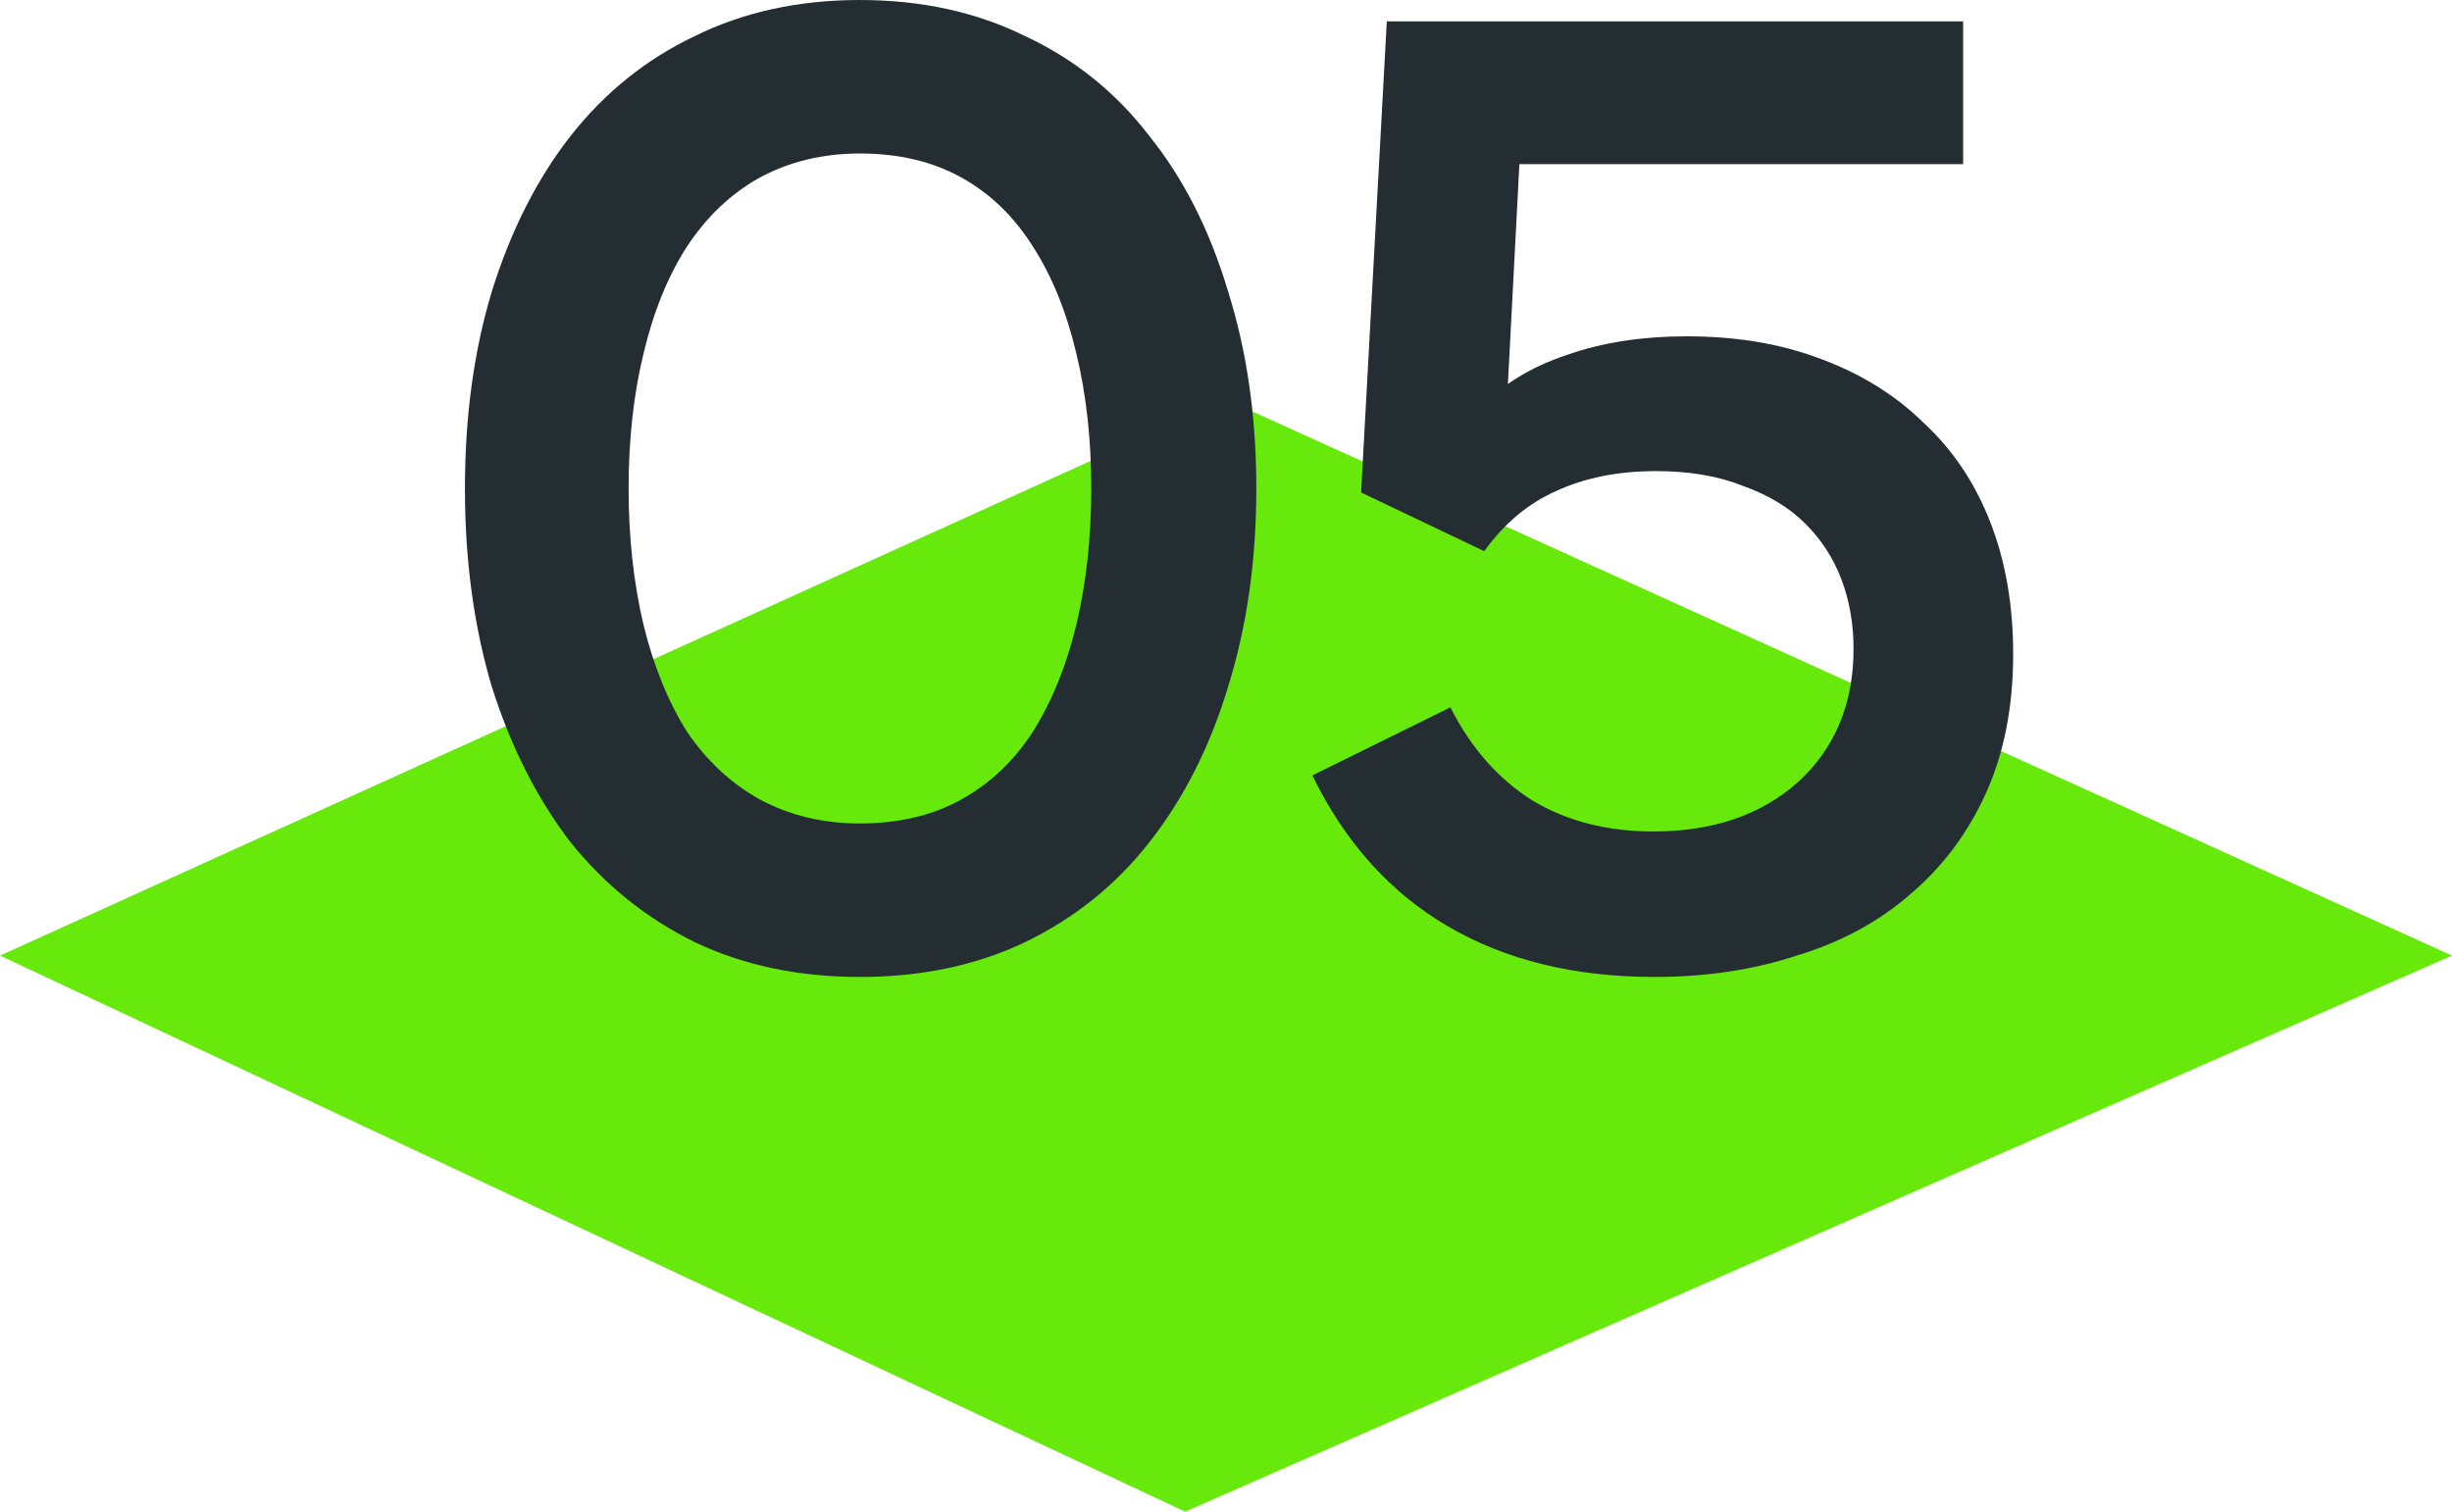
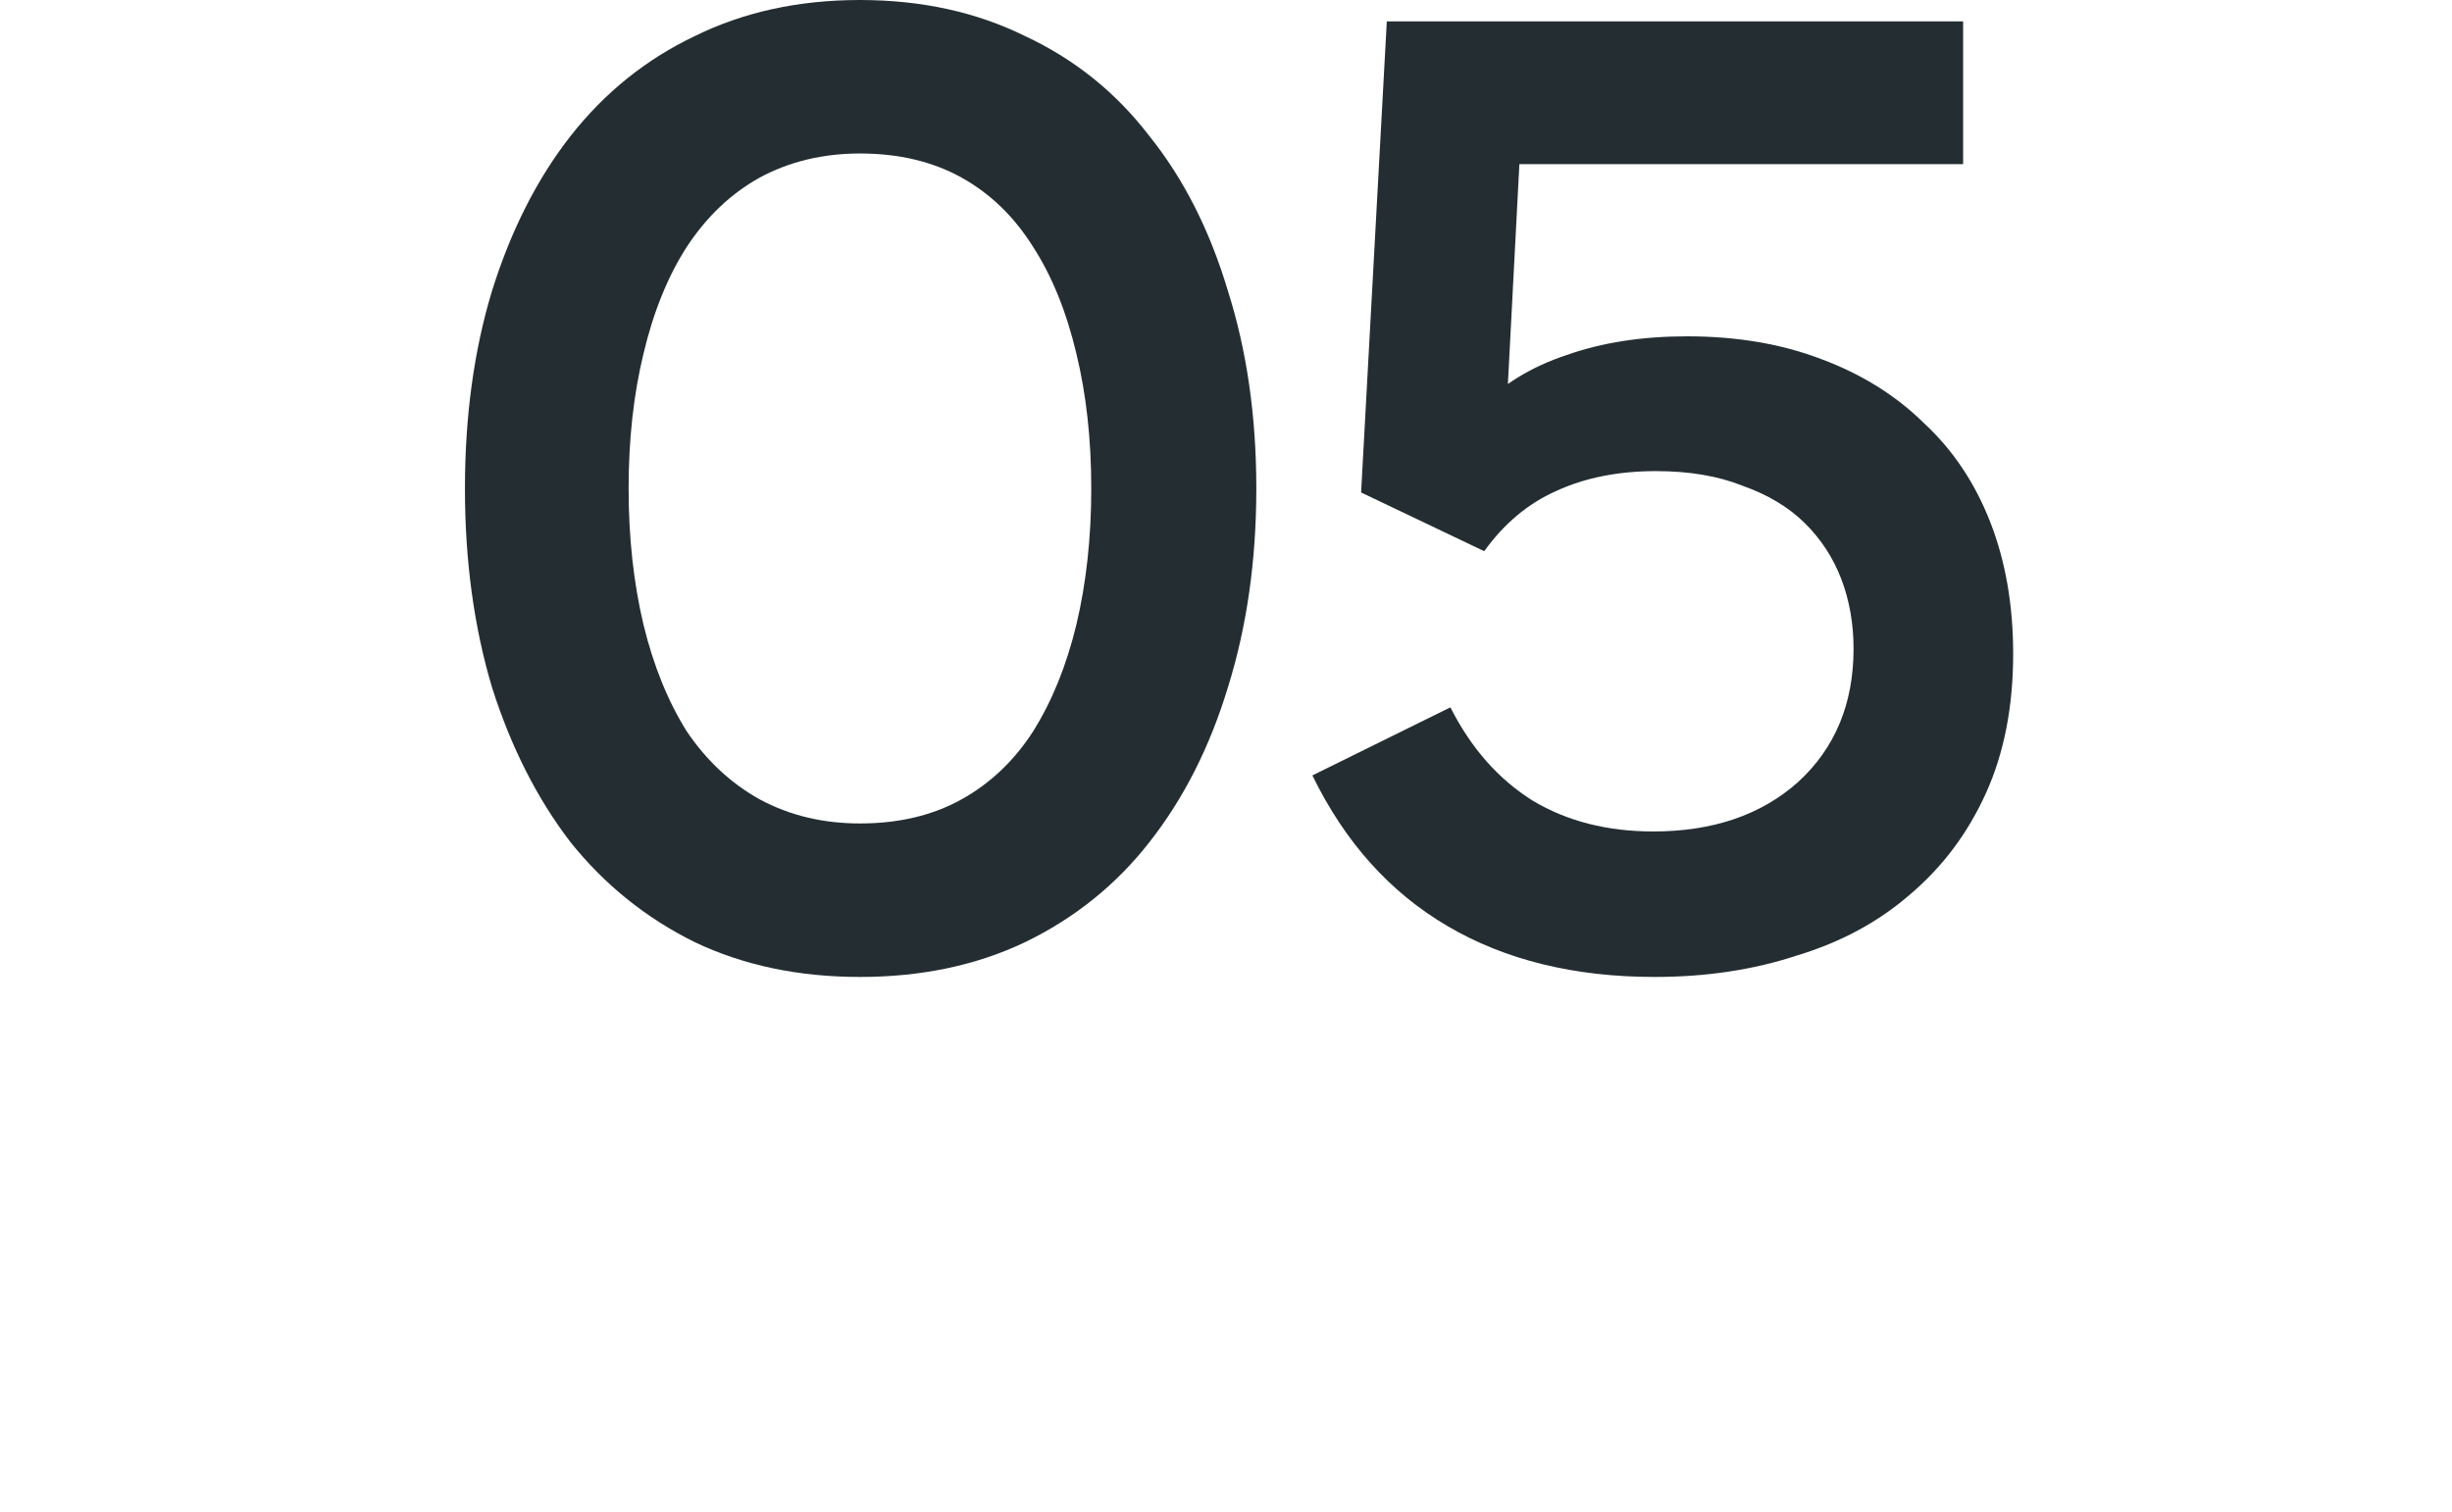
<svg xmlns="http://www.w3.org/2000/svg" width="60" height="37" viewBox="0 0 60 37" fill="none">
-   <path d="M0 23.389L30 9.778L60 23.389L29 37L0 23.389Z" fill="#67E90C" />
  <path d="M30.742 11.956C30.742 13.72 30.51 15.342 30.047 16.823C29.605 18.282 28.965 19.545 28.127 20.612C27.31 21.658 26.295 22.474 25.081 23.062C23.89 23.629 22.543 23.912 21.043 23.912C19.542 23.912 18.196 23.629 17.004 23.062C15.812 22.474 14.797 21.658 13.959 20.612C13.142 19.545 12.502 18.282 12.039 16.823C11.597 15.342 11.377 13.72 11.377 11.956C11.377 10.192 11.597 8.58 12.039 7.121C12.502 5.64 13.142 4.377 13.959 3.332C14.797 2.265 15.812 1.448 17.004 0.882C18.196 0.294 19.542 0 21.043 0C22.543 0 23.89 0.294 25.081 0.882C26.295 1.448 27.31 2.265 28.127 3.332C28.965 4.377 29.605 5.64 30.047 7.121C30.51 8.58 30.742 10.192 30.742 11.956ZM15.382 11.956C15.382 13.154 15.503 14.264 15.746 15.288C15.989 16.29 16.342 17.161 16.805 17.901C17.291 18.62 17.887 19.175 18.593 19.567C19.321 19.959 20.138 20.155 21.043 20.155C21.992 20.155 22.819 19.959 23.526 19.567C24.232 19.175 24.817 18.62 25.28 17.901C25.744 17.161 26.097 16.29 26.339 15.288C26.582 14.264 26.703 13.154 26.703 11.956C26.703 10.758 26.582 9.658 26.339 8.657C26.097 7.633 25.744 6.762 25.28 6.043C24.817 5.303 24.232 4.737 23.526 4.345C22.819 3.953 21.992 3.757 21.043 3.757C20.138 3.757 19.321 3.953 18.593 4.345C17.887 4.737 17.291 5.303 16.805 6.043C16.342 6.762 15.989 7.633 15.746 8.657C15.503 9.658 15.382 10.758 15.382 11.956Z" fill="#242E32" />
  <path d="M40.489 23.912C38.525 23.912 36.837 23.498 35.425 22.67C34.012 21.843 32.909 20.612 32.114 18.979L35.491 17.313C35.998 18.315 36.672 19.077 37.51 19.6C38.349 20.101 39.331 20.351 40.456 20.351C41.913 20.351 43.094 19.948 43.998 19.142C44.903 18.315 45.356 17.226 45.356 15.876C45.356 15.266 45.256 14.7 45.058 14.177C44.859 13.655 44.561 13.197 44.164 12.805C43.767 12.413 43.259 12.108 42.641 11.89C42.045 11.651 41.339 11.531 40.523 11.531C39.596 11.531 38.779 11.694 38.073 12.021C37.389 12.326 36.804 12.816 36.319 13.491L33.306 12.054L33.935 0.523H48.037V4.018H37.179L36.848 10.355L36.153 10.028C36.749 9.419 37.477 8.972 38.338 8.689C39.199 8.384 40.181 8.232 41.284 8.232C42.498 8.232 43.59 8.417 44.561 8.787C45.554 9.157 46.393 9.68 47.077 10.355C47.783 11.008 48.324 11.814 48.699 12.773C49.074 13.731 49.262 14.809 49.262 16.006C49.262 17.291 49.041 18.424 48.6 19.404C48.158 20.384 47.541 21.211 46.746 21.886C45.974 22.561 45.047 23.062 43.965 23.389C42.906 23.738 41.747 23.912 40.489 23.912Z" fill="#242E32" />
</svg>